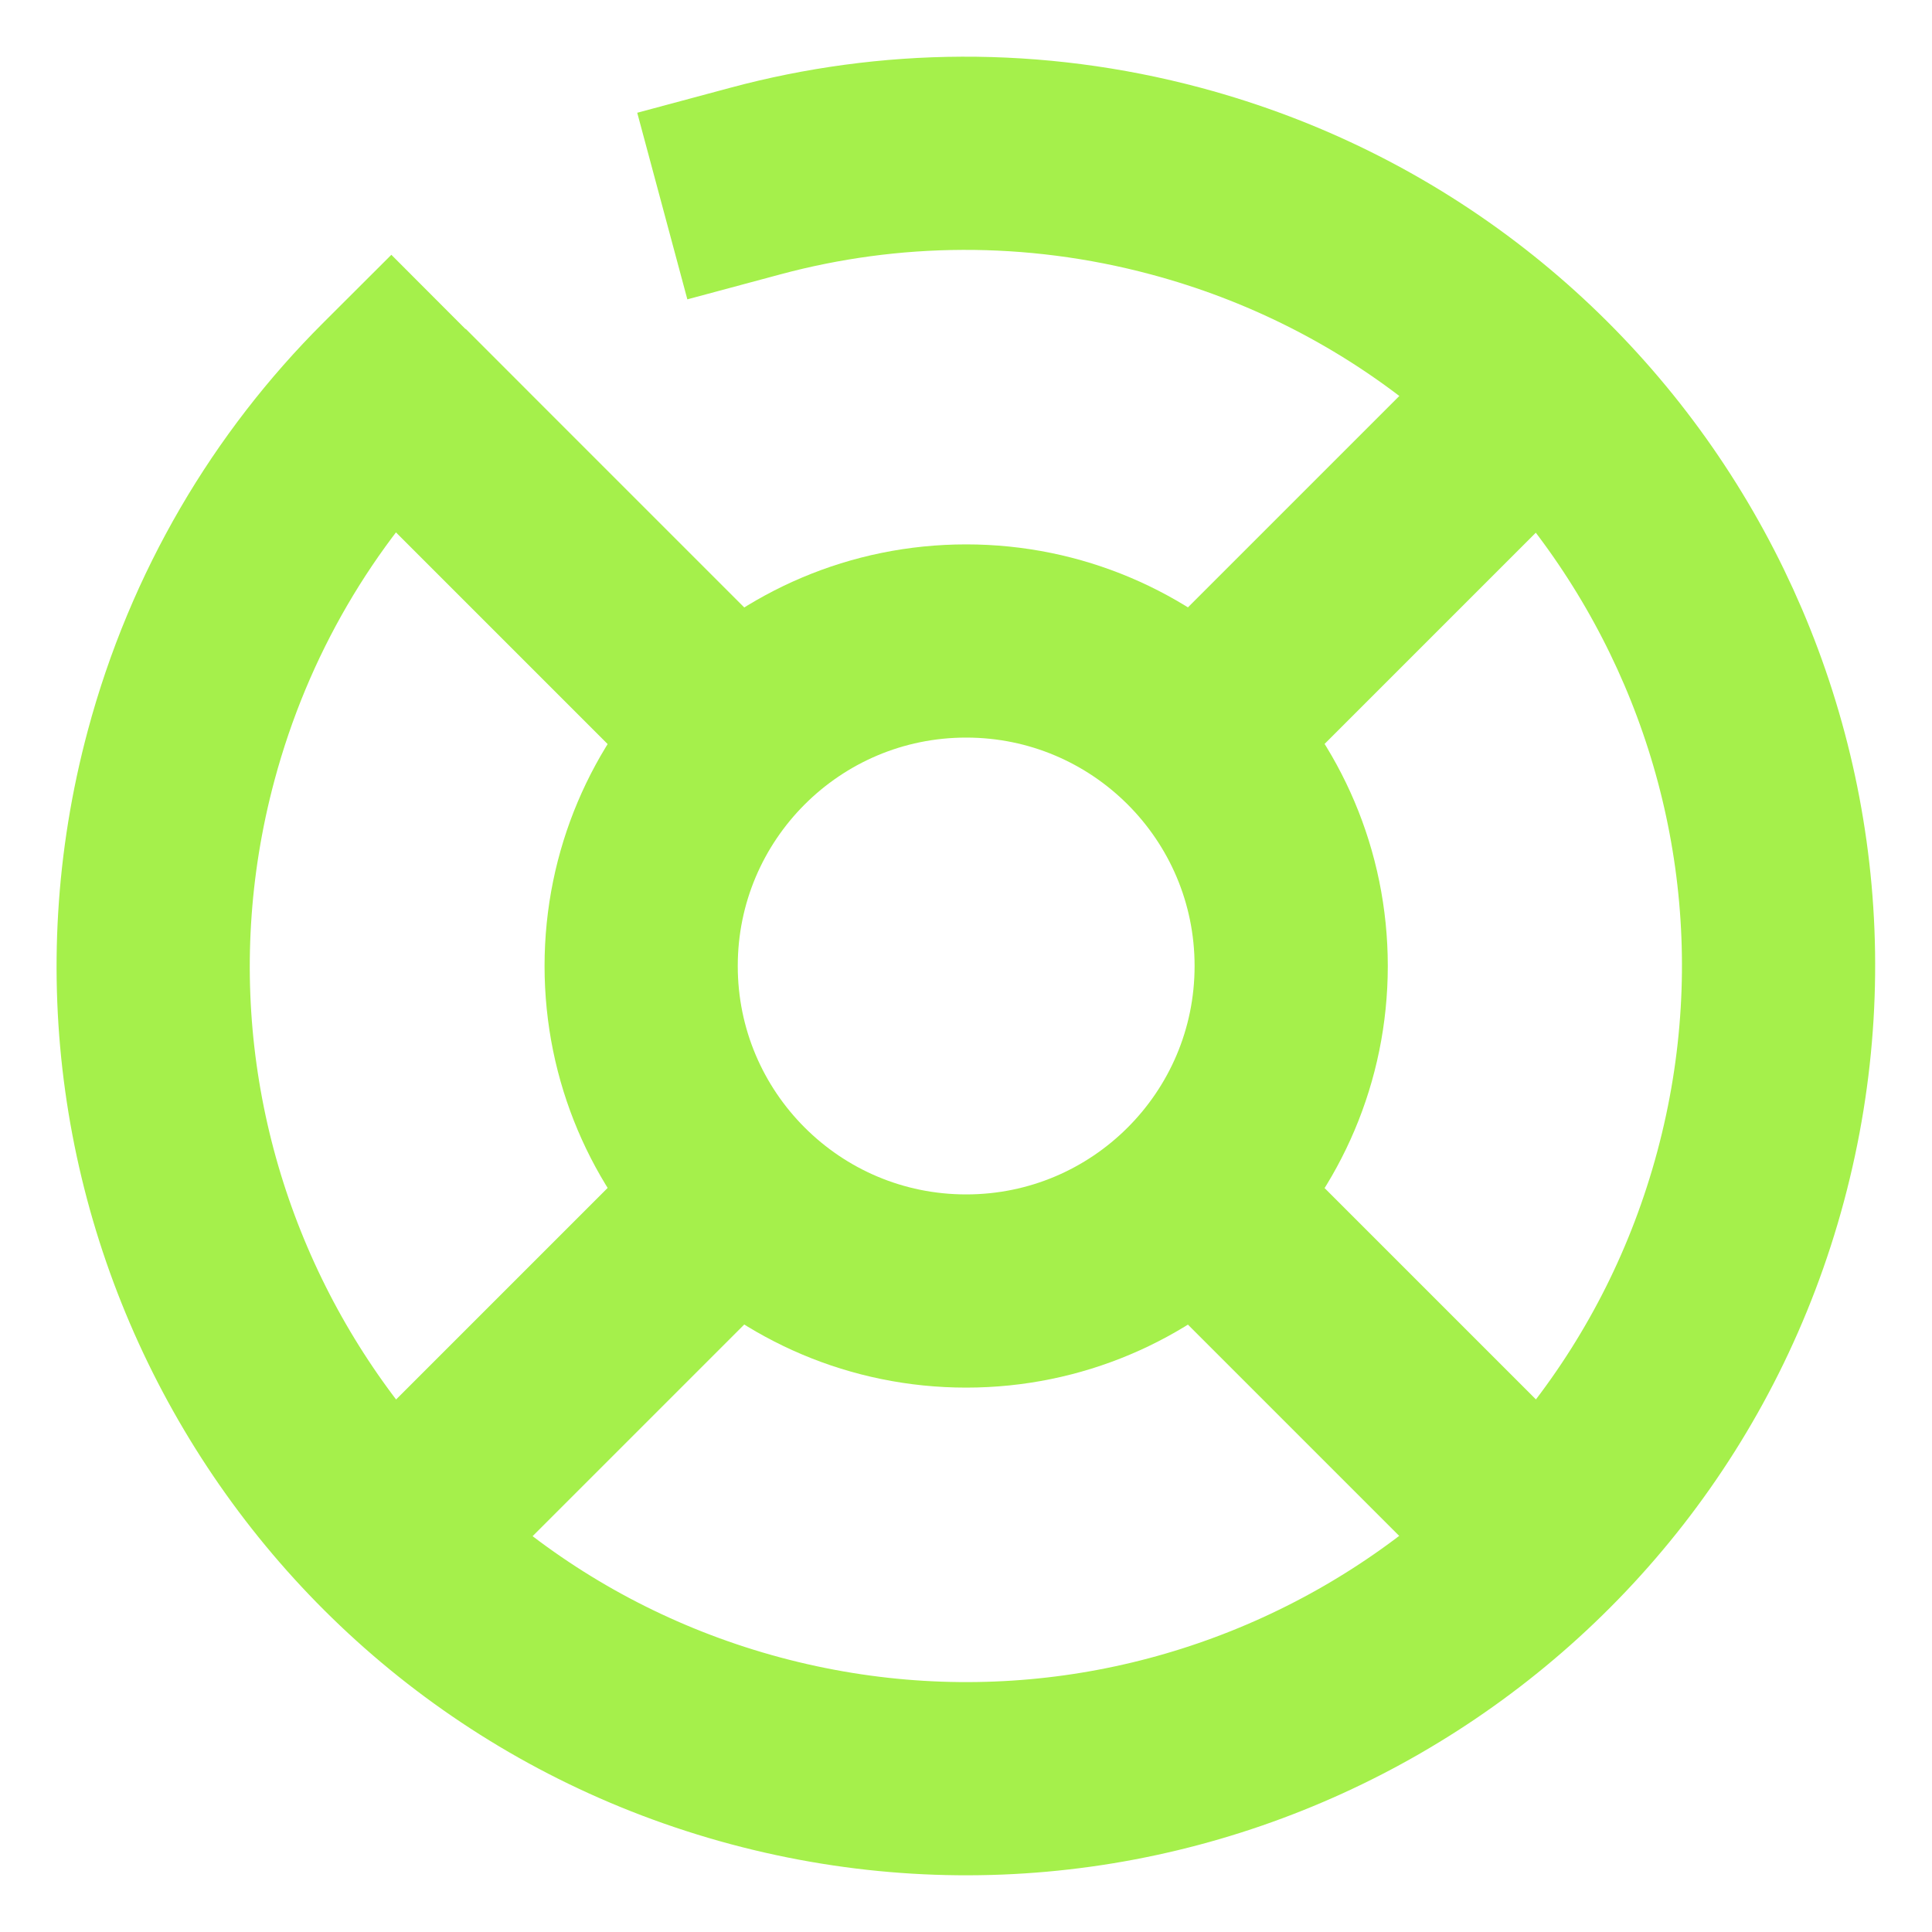
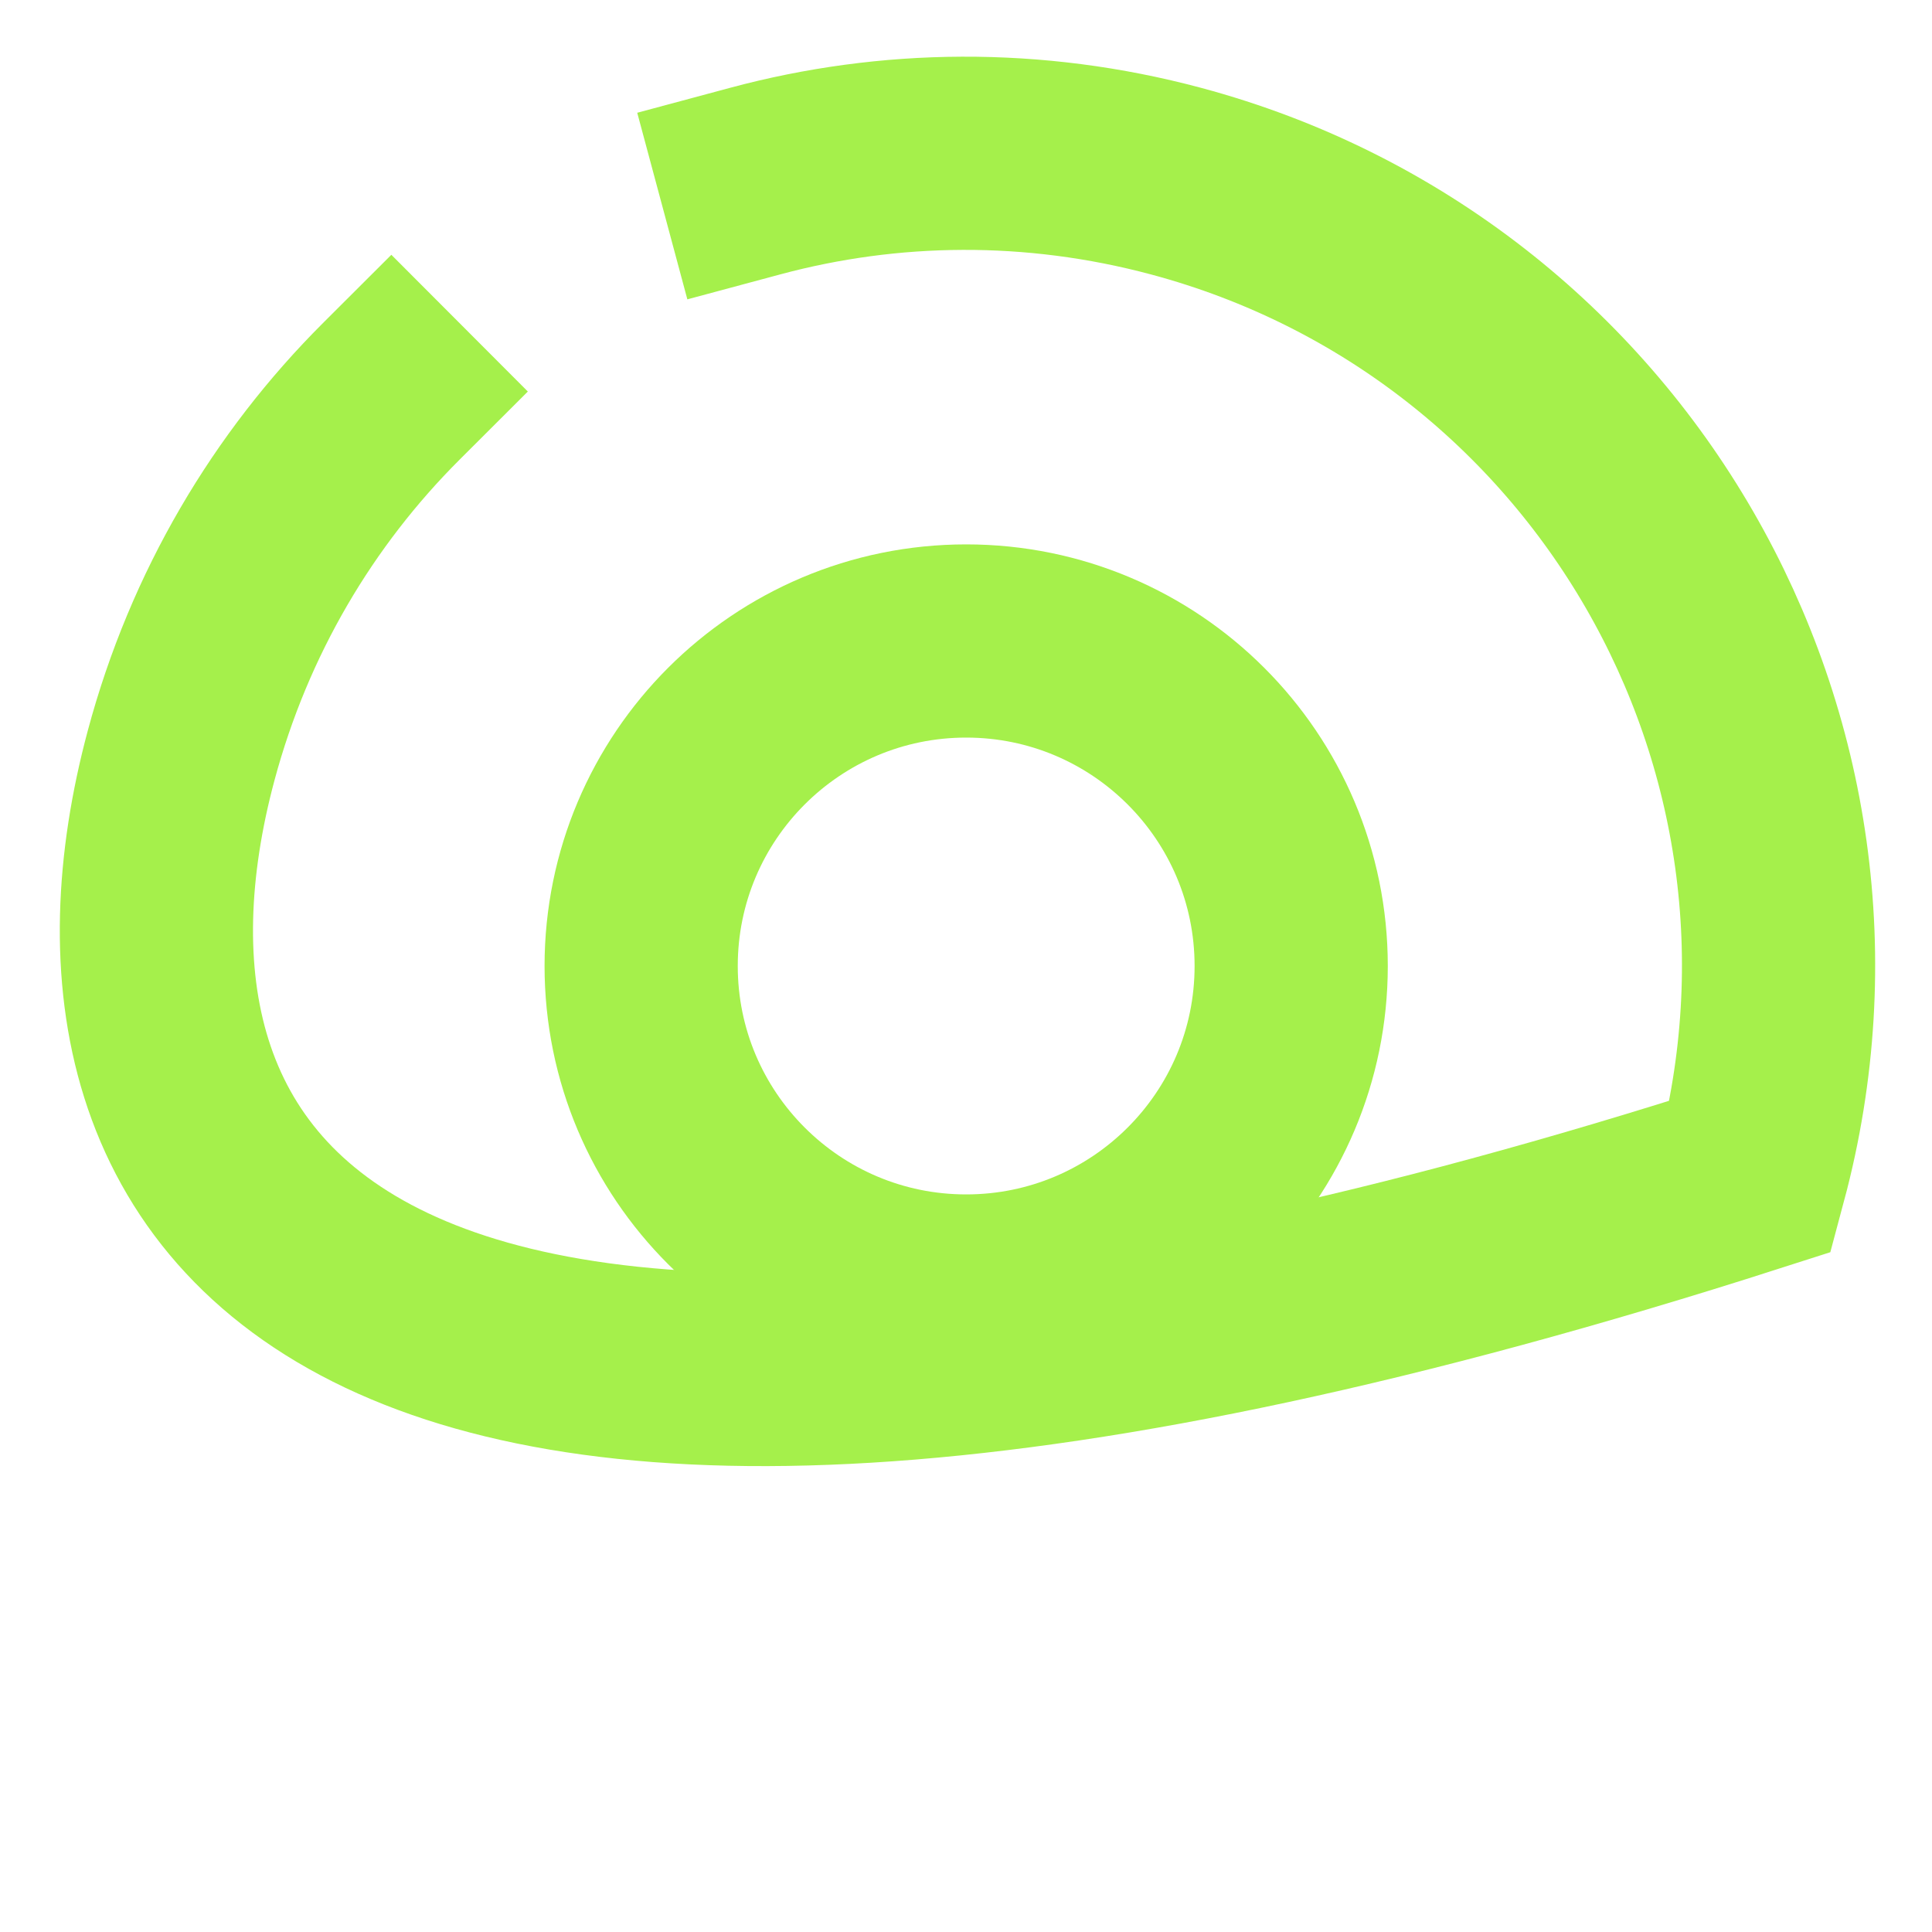
<svg xmlns="http://www.w3.org/2000/svg" width="22" height="22" viewBox="0 0 22 22" fill="none">
  <g clip-path="url(#clip0_1095_777)">
    <path d="M11.002 14.701C13.046 14.701 14.703 13.044 14.703 11C14.703 8.956 13.046 7.299 11.002 7.299C8.958 7.299 7.301 8.956 7.301 11C7.301 13.044 8.958 14.701 11.002 14.701Z" stroke="#A5F04B" stroke-width="2.2" />
-     <path d="M13.775 8.224L17.476 4.523" stroke="#A5F04B" stroke-width="2.2" />
-     <path d="M4.525 17.477L8.226 13.776" stroke="#A5F04B" stroke-width="2.2" />
-     <path d="M8.226 8.224L4.525 4.523" stroke="#A5F04B" stroke-width="2.2" />
-     <path d="M17.476 17.477L13.775 13.776" stroke="#A5F04B" stroke-width="2.2" />
-     <path d="M8.604 2.061C10.123 1.653 11.765 1.627 13.393 2.063C18.329 3.386 21.258 8.459 19.935 13.395C18.613 18.33 13.54 21.259 8.604 19.937C3.668 18.614 0.739 13.541 2.062 8.605C2.498 6.978 3.342 5.568 4.455 4.457" stroke="#A5F04B" stroke-width="2.2" stroke-linecap="square" />
+     <path d="M8.604 2.061C10.123 1.653 11.765 1.627 13.393 2.063C18.329 3.386 21.258 8.459 19.935 13.395C3.668 18.614 0.739 13.541 2.062 8.605C2.498 6.978 3.342 5.568 4.455 4.457" stroke="#A5F04B" stroke-width="2.2" stroke-linecap="square" />
  </g>
  <defs>
    <clipPath id="clip0_1095_777">
      <rect width="22" height="22" fill="white" />
    </clipPath>
  </defs>
</svg>